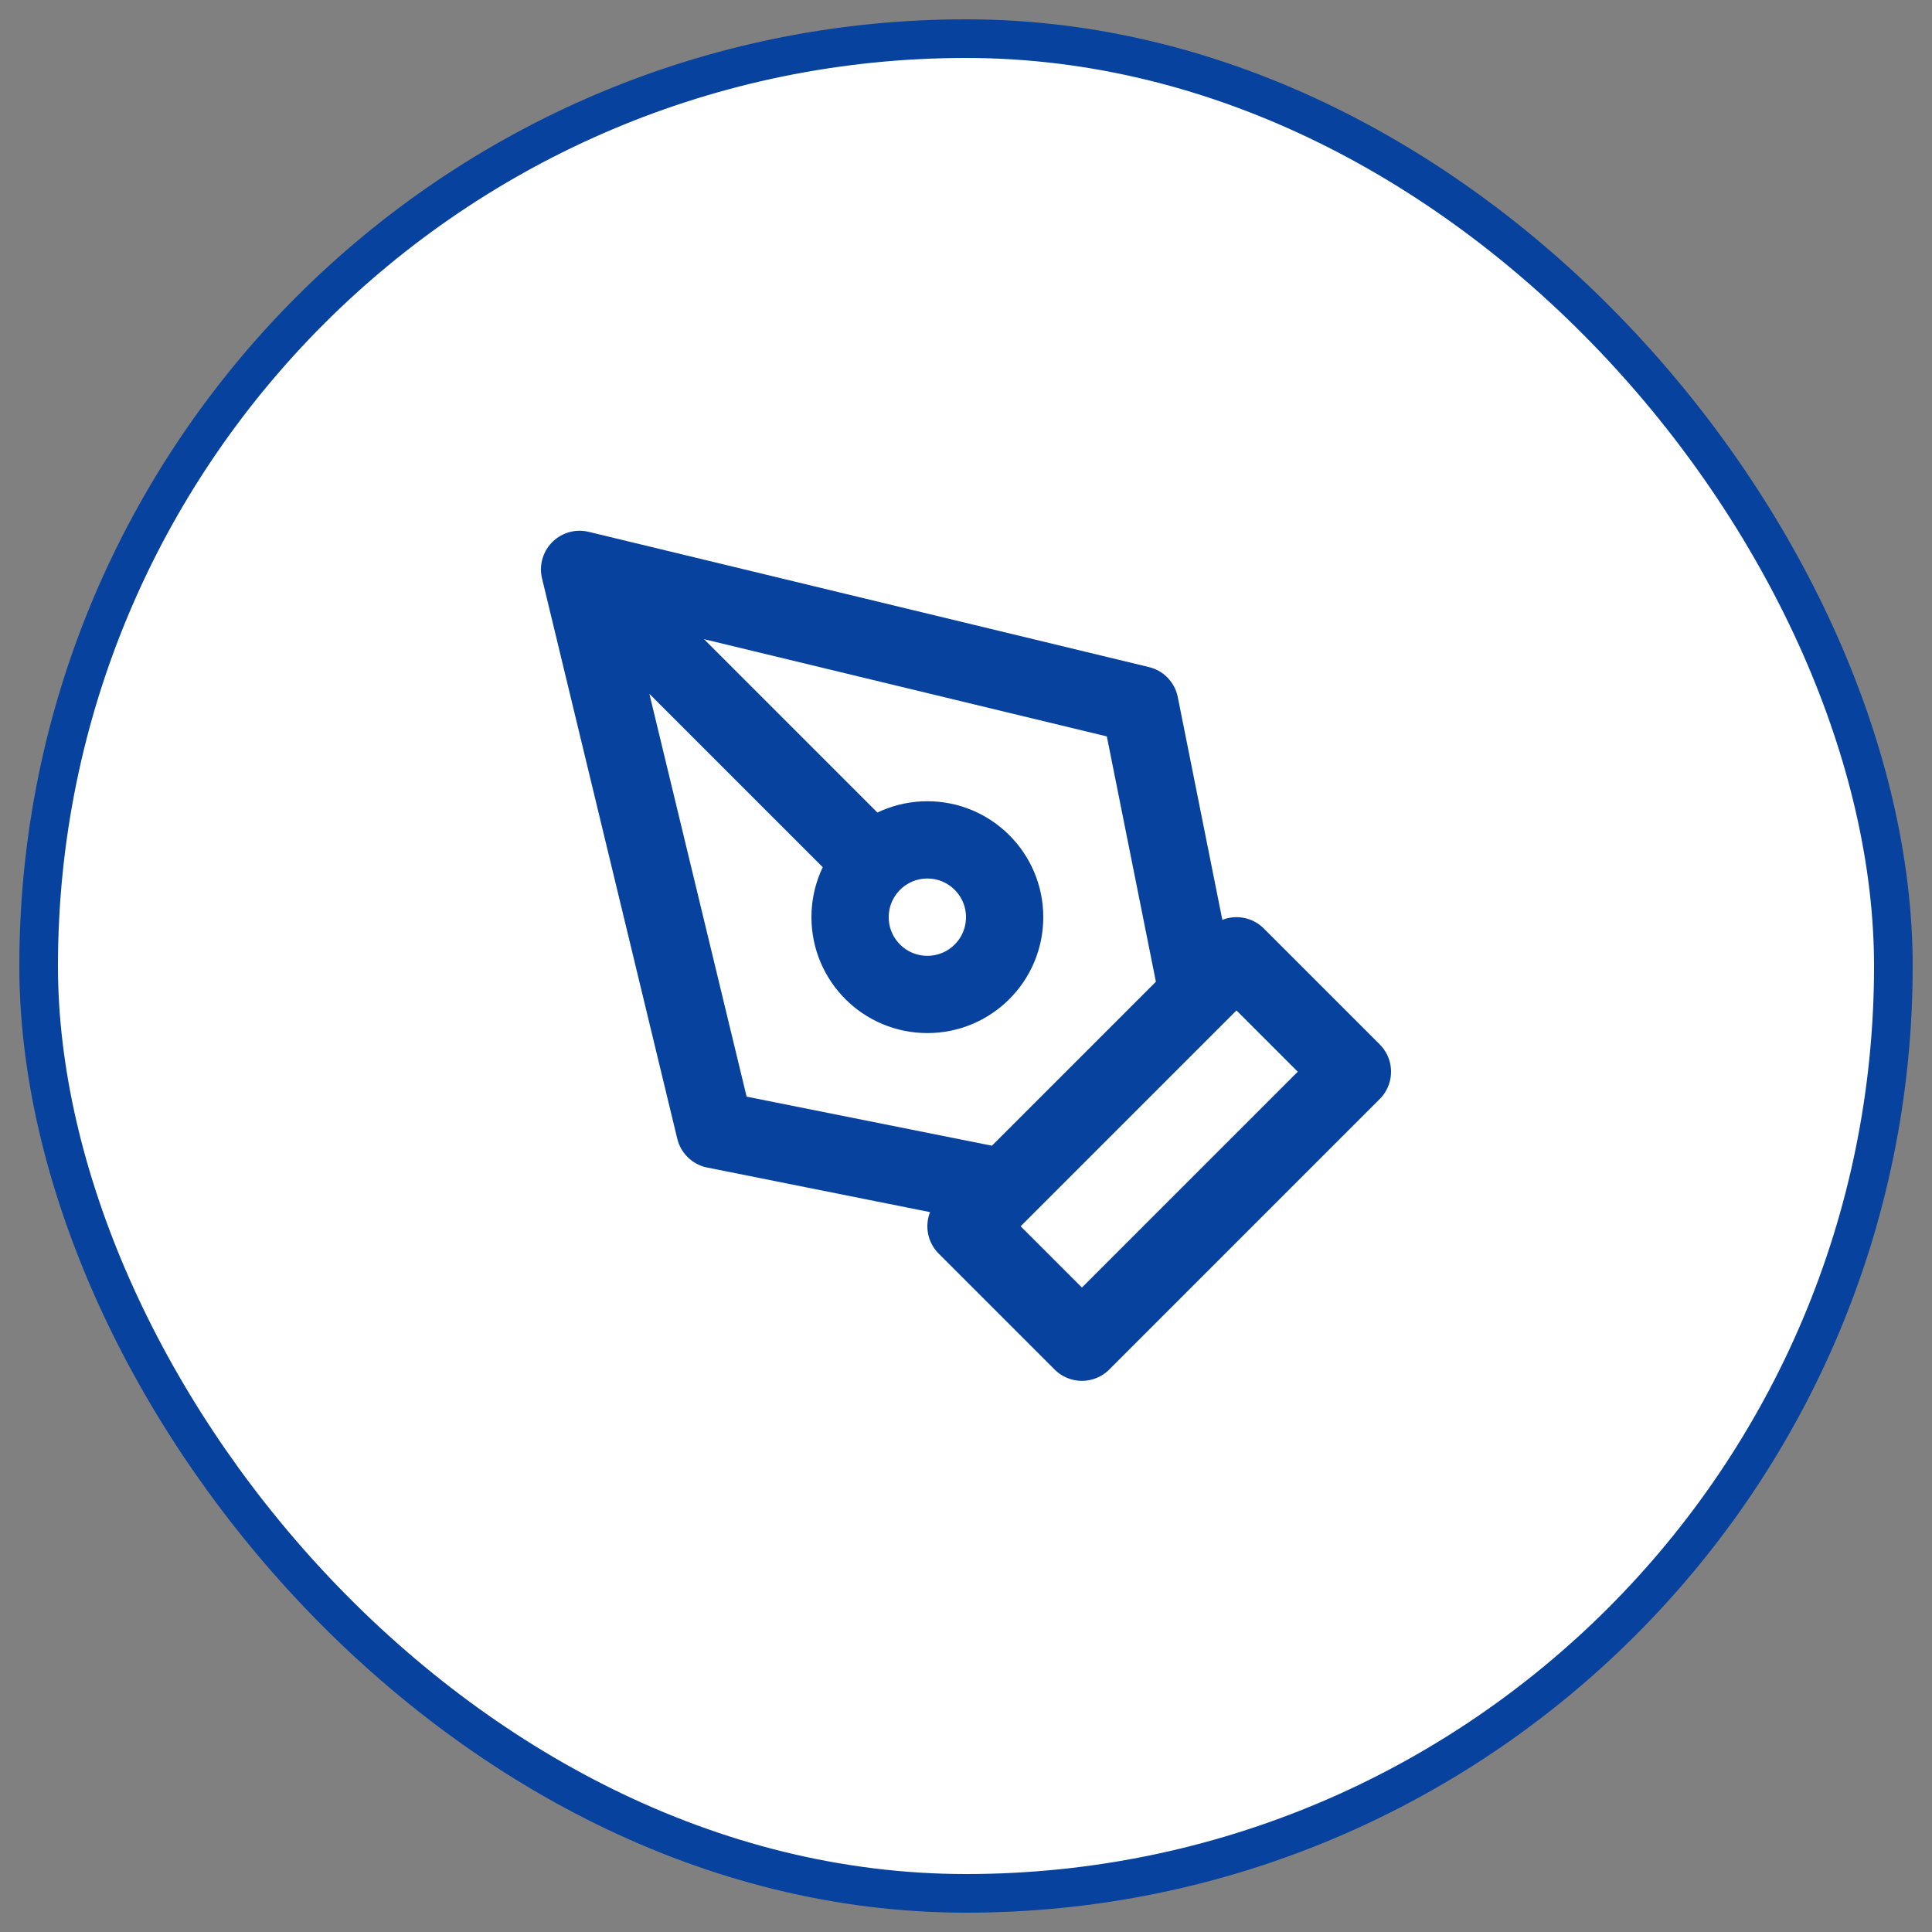
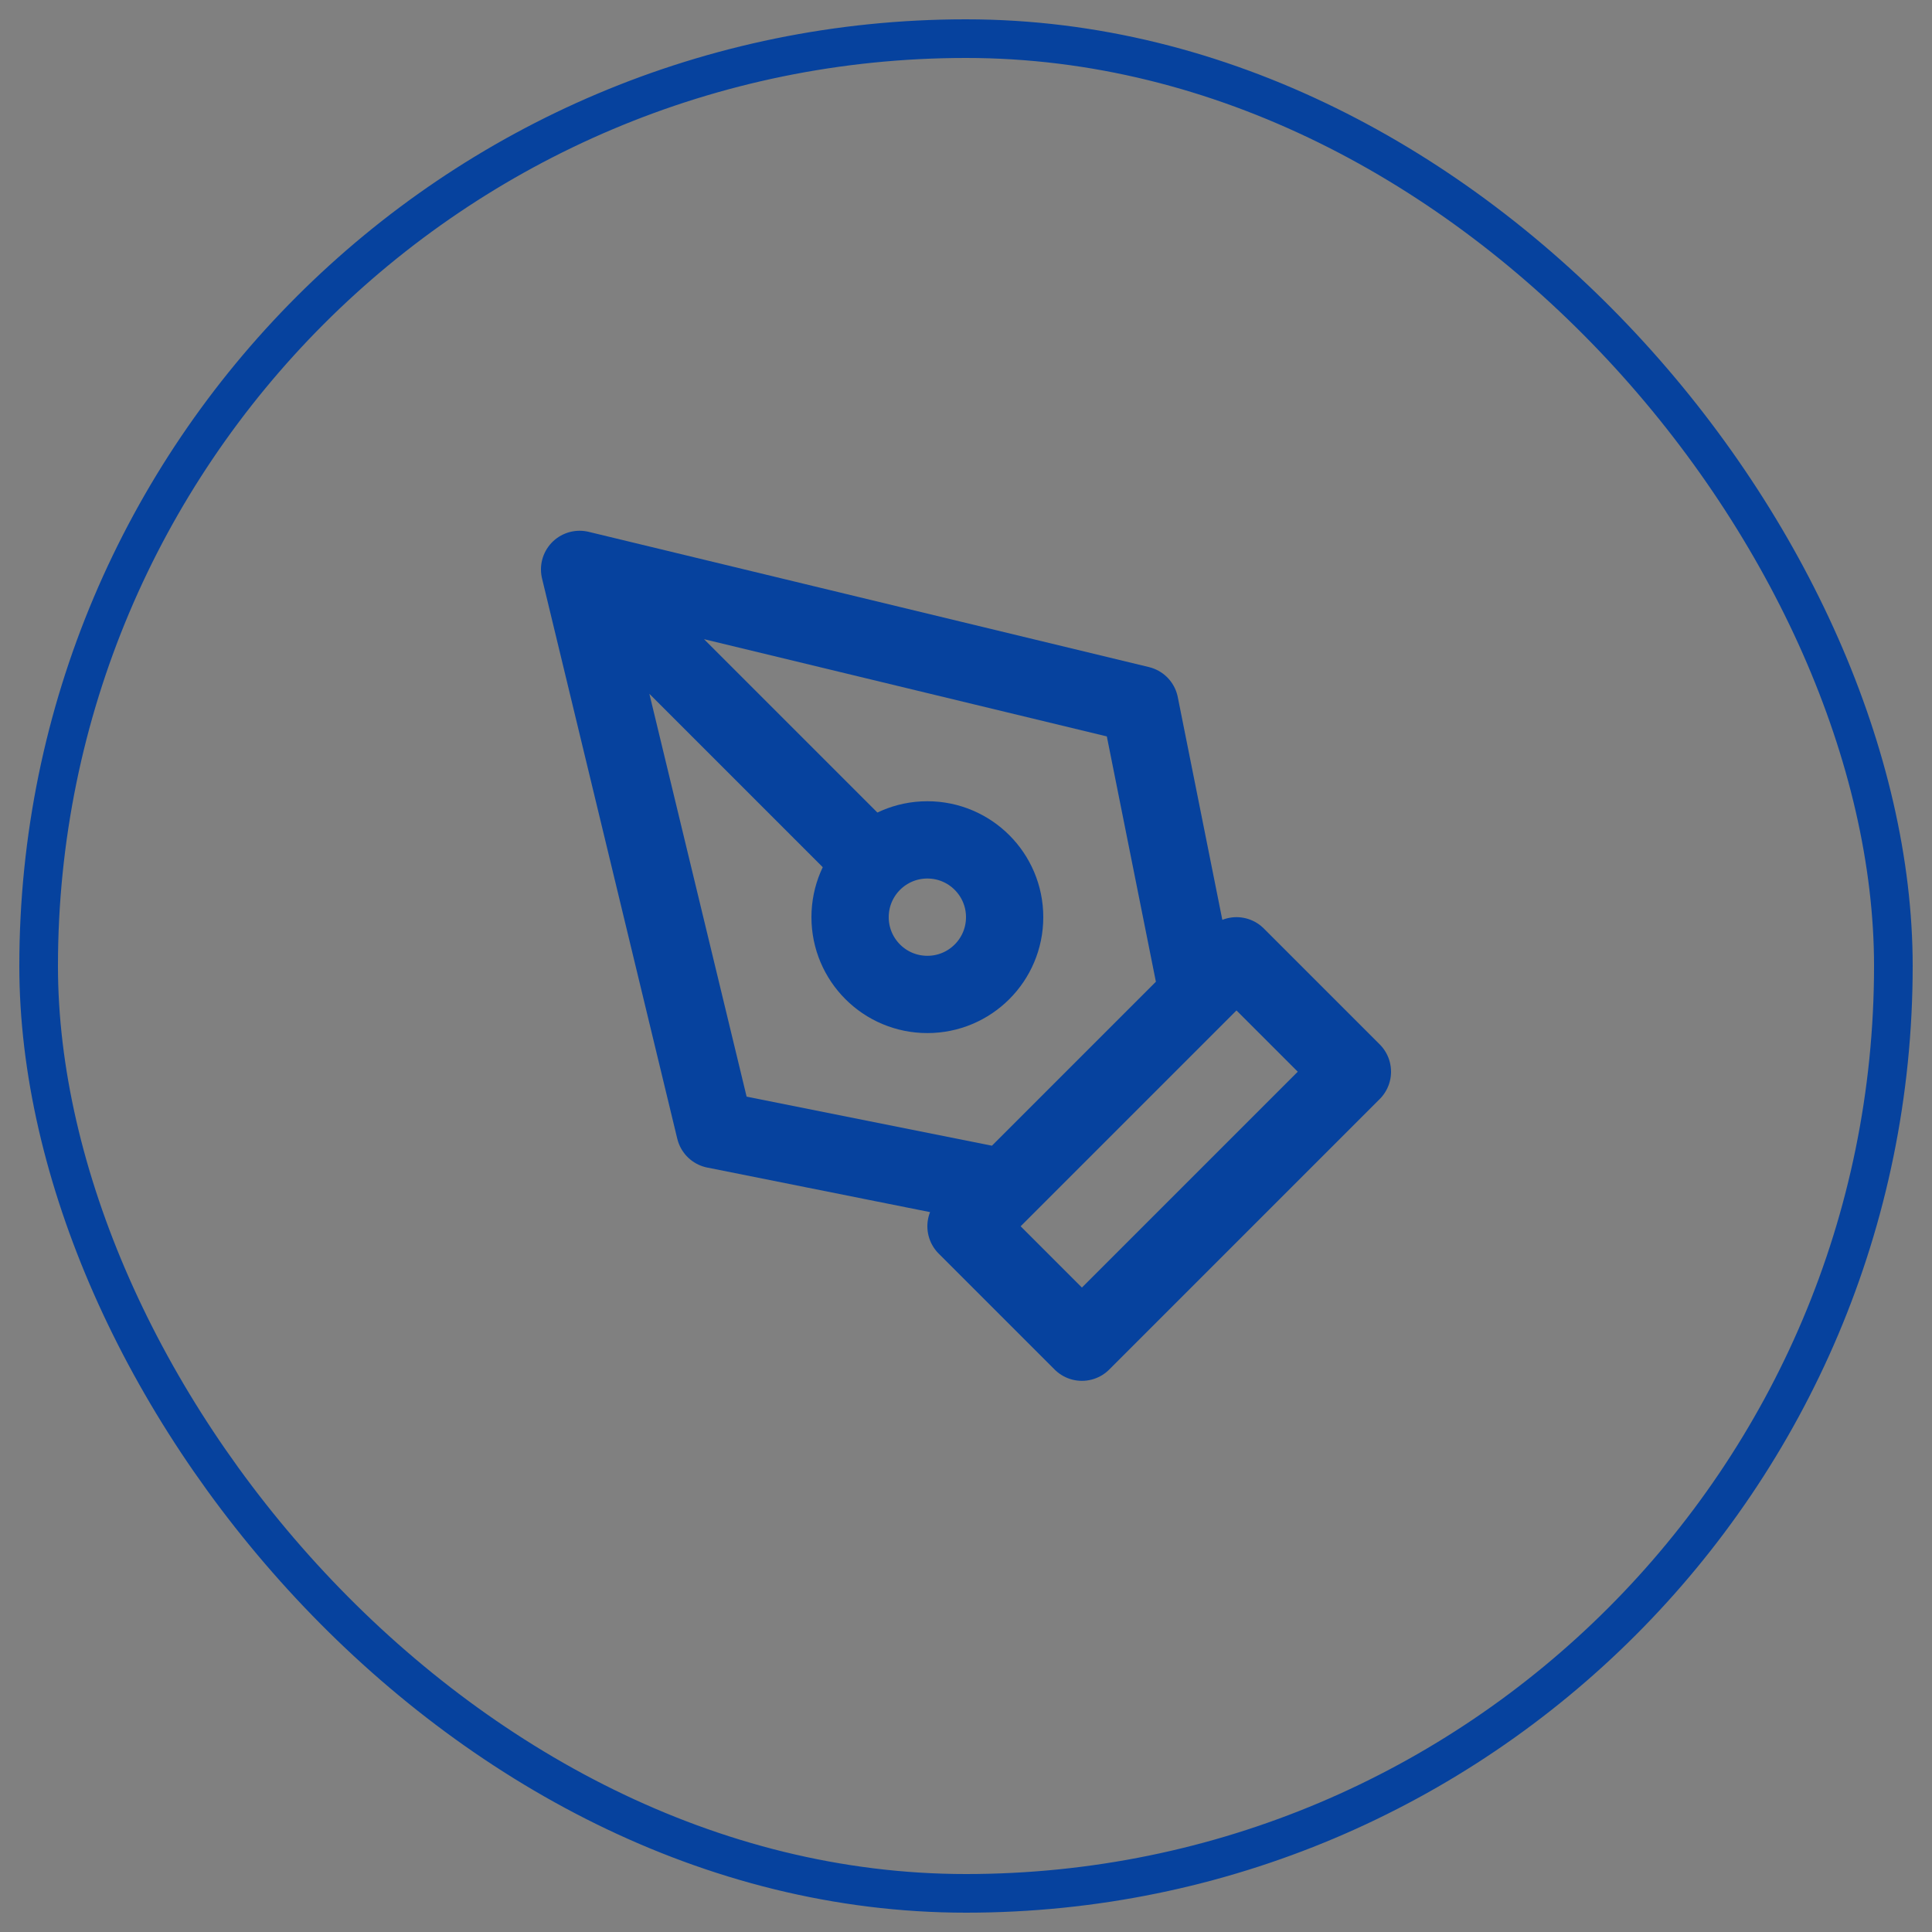
<svg xmlns="http://www.w3.org/2000/svg" width="50" height="50" viewBox="0 0 50 50" fill="none">
  <rect x="0" y="0" width="50" height="50" fill="#808080" stroke="none" />
-   <rect x="1" y="1" width="48" height="48" rx="24" fill="white" />
  <rect x="1" y="1" width="48" height="48" rx="24" stroke="#06429E" />
  <path d="M15 14.736L29.5 18.236L31 25.736L26 30.736L18.5 29.236L15 14.736ZM15 14.736L22.586 22.322M25 31.736L32 24.736L35 27.736L28 34.736L25 31.736ZM26 23.736C26 24.841 25.105 25.736 24 25.736C22.895 25.736 22 24.841 22 23.736C22 22.632 22.895 21.736 24 21.736C25.105 21.736 26 22.632 26 23.736Z" stroke="#06429E" stroke-width="2" stroke-linecap="round" stroke-linejoin="round" />
</svg>